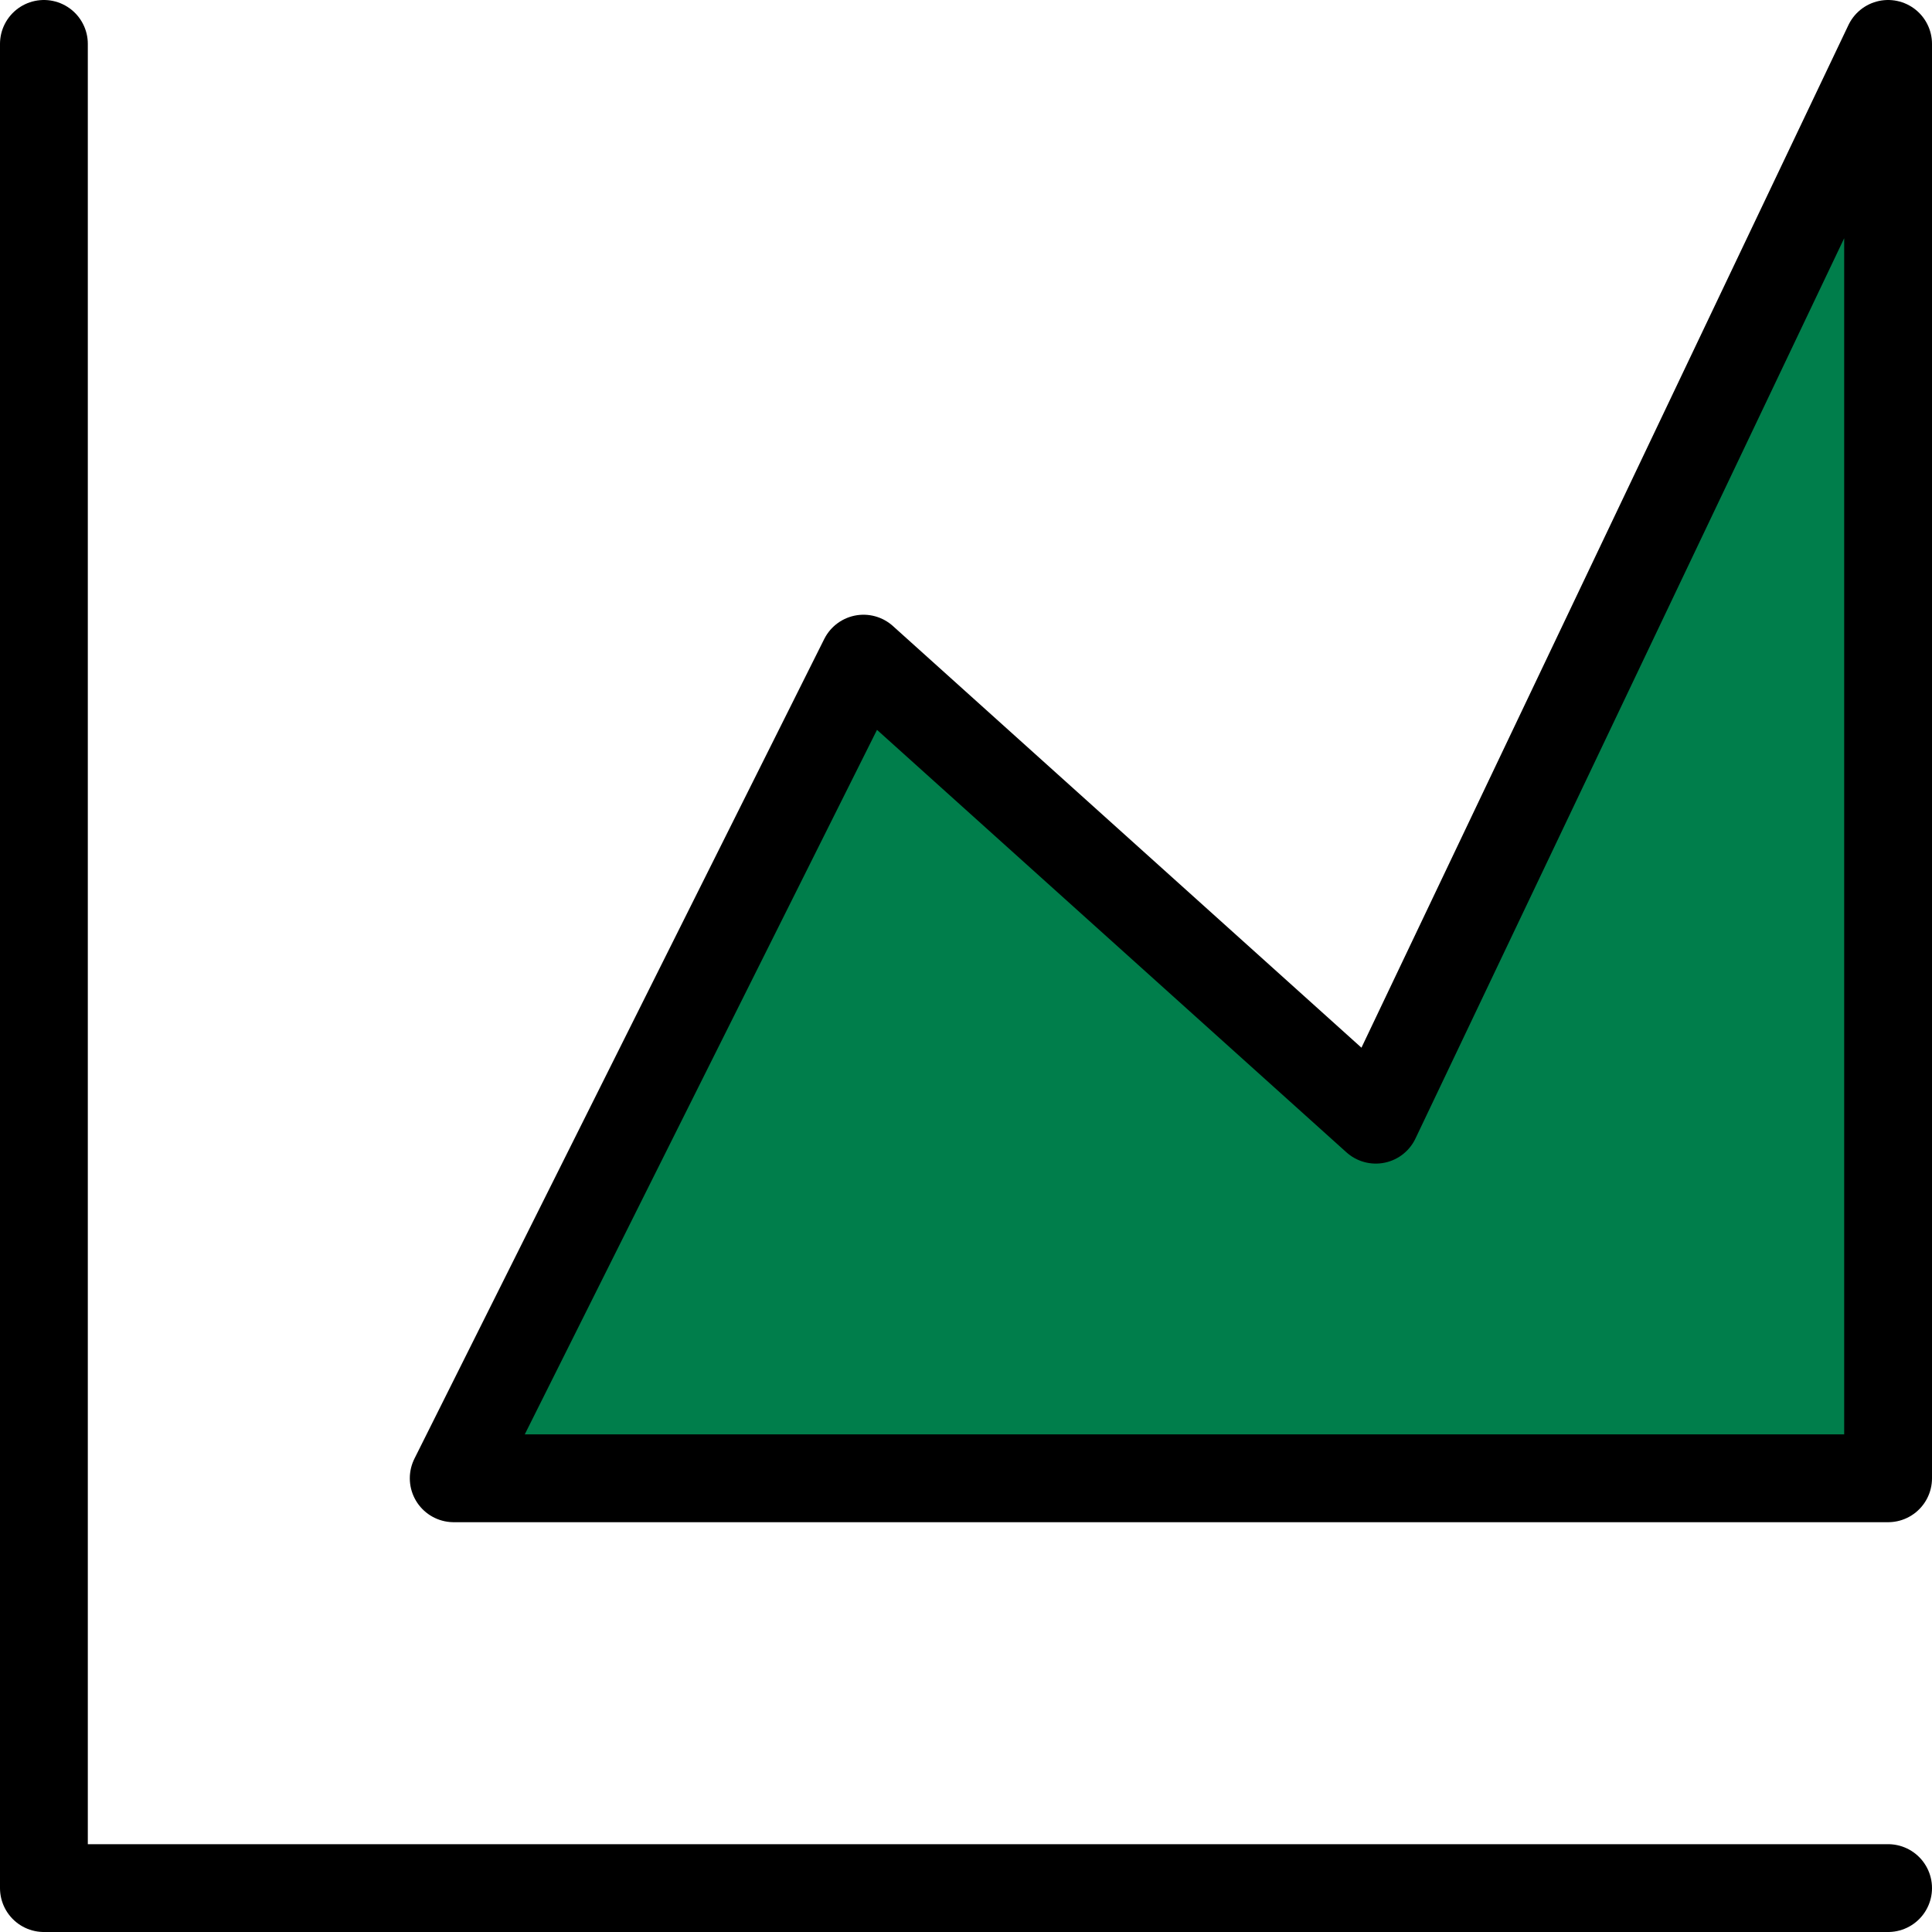
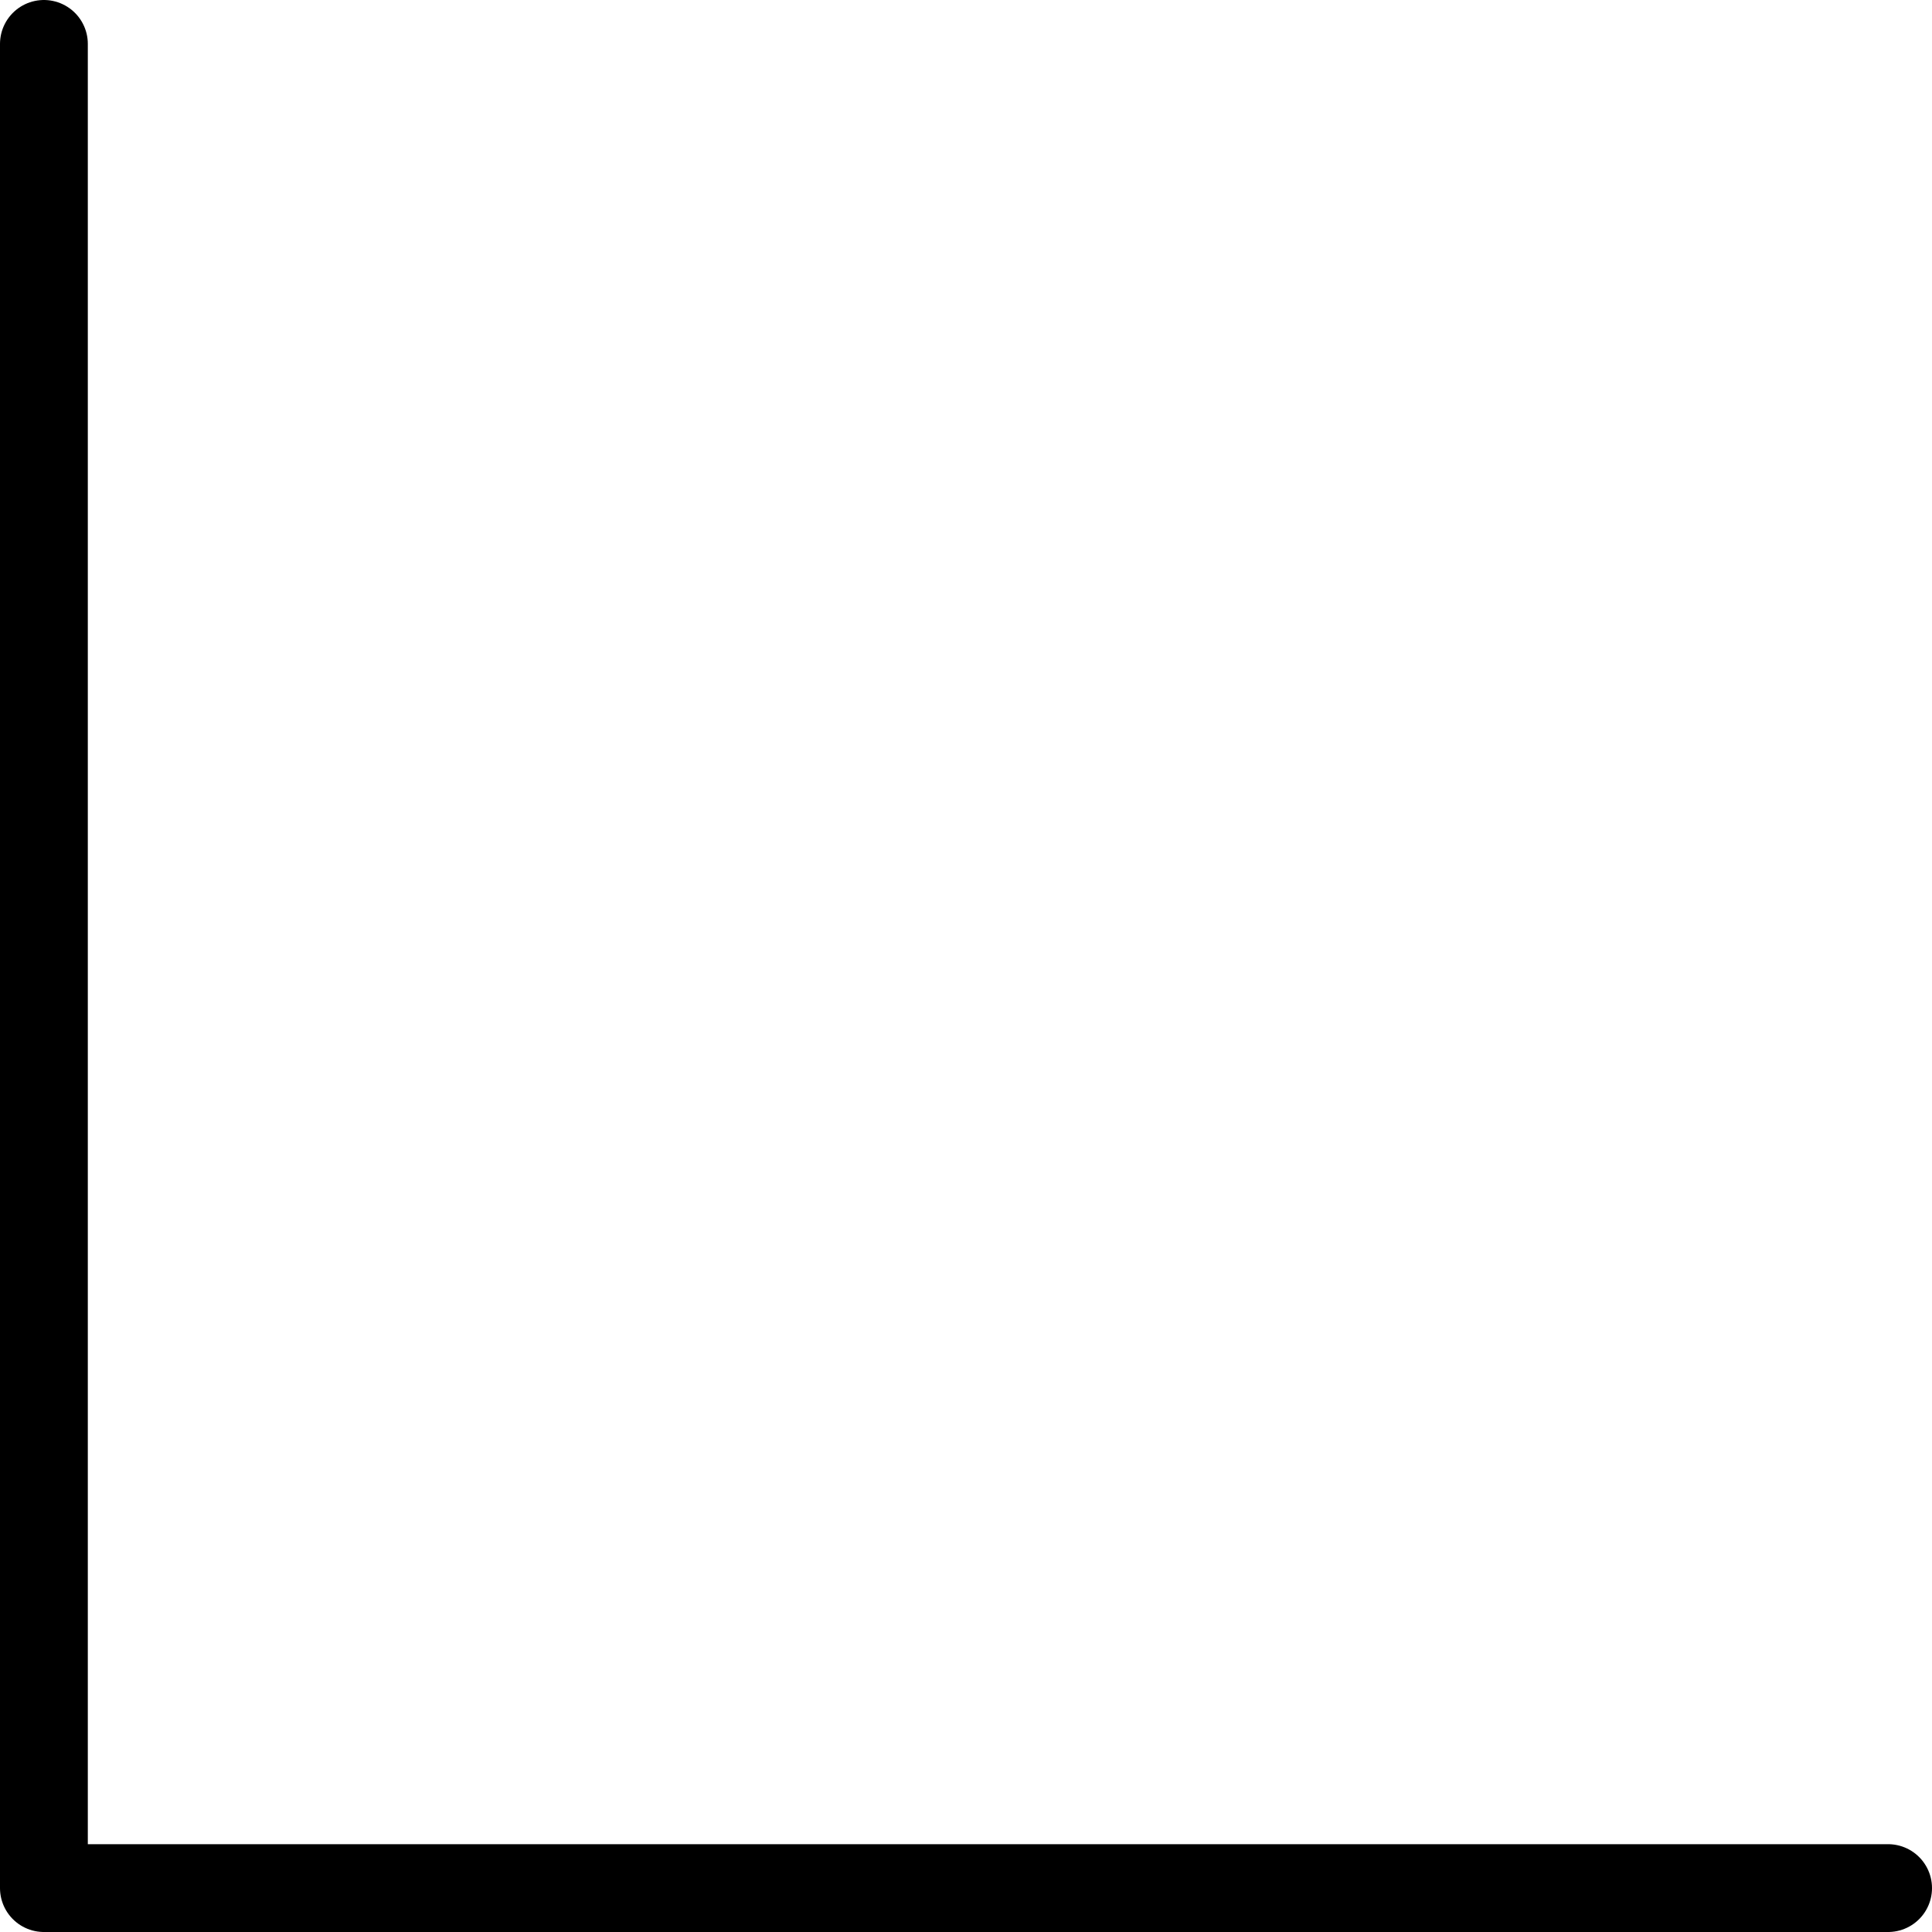
<svg xmlns="http://www.w3.org/2000/svg" width="44" height="44" viewBox="0 0 44 44" fill="none">
  <path d="M1 1V43H43" stroke="black" stroke-width="2" stroke-linecap="round" stroke-linejoin="round" />
-   <path d="M10.333 33.667L19.666 15L31.333 25.5L43 1V33.667H10.333Z" fill="#007E4B" stroke="black" stroke-width="2" stroke-linejoin="round" />
</svg>